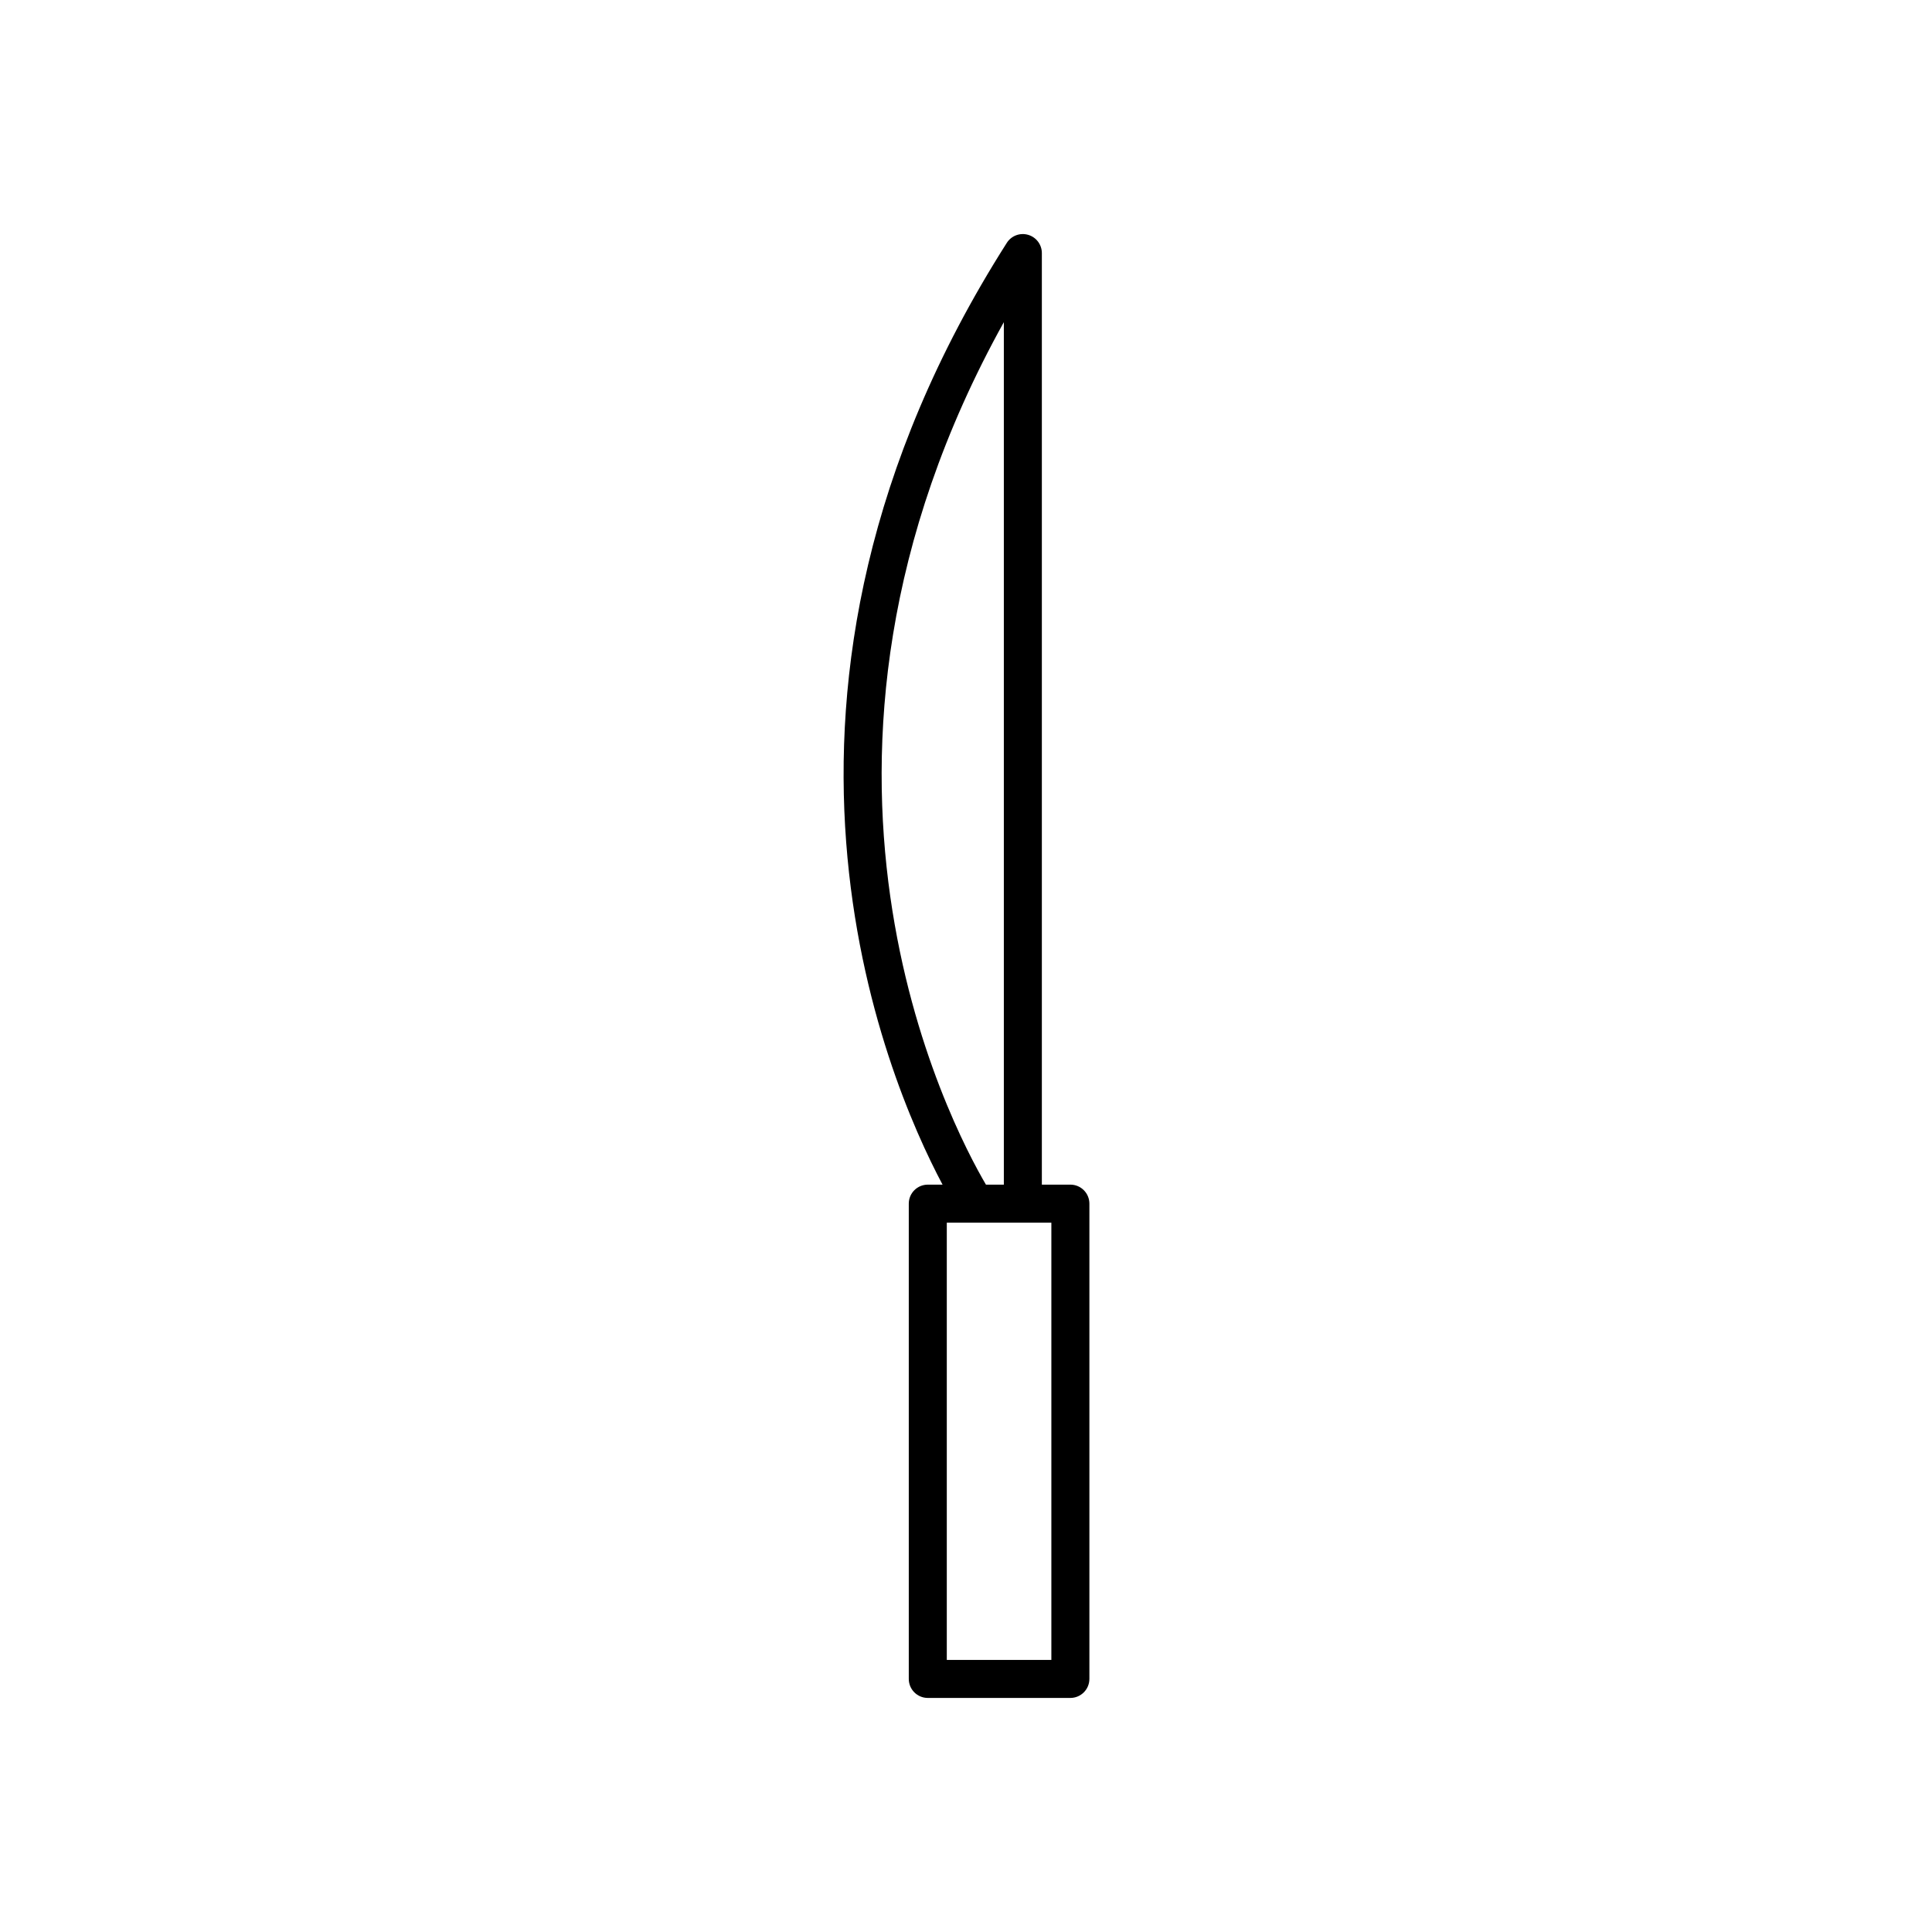
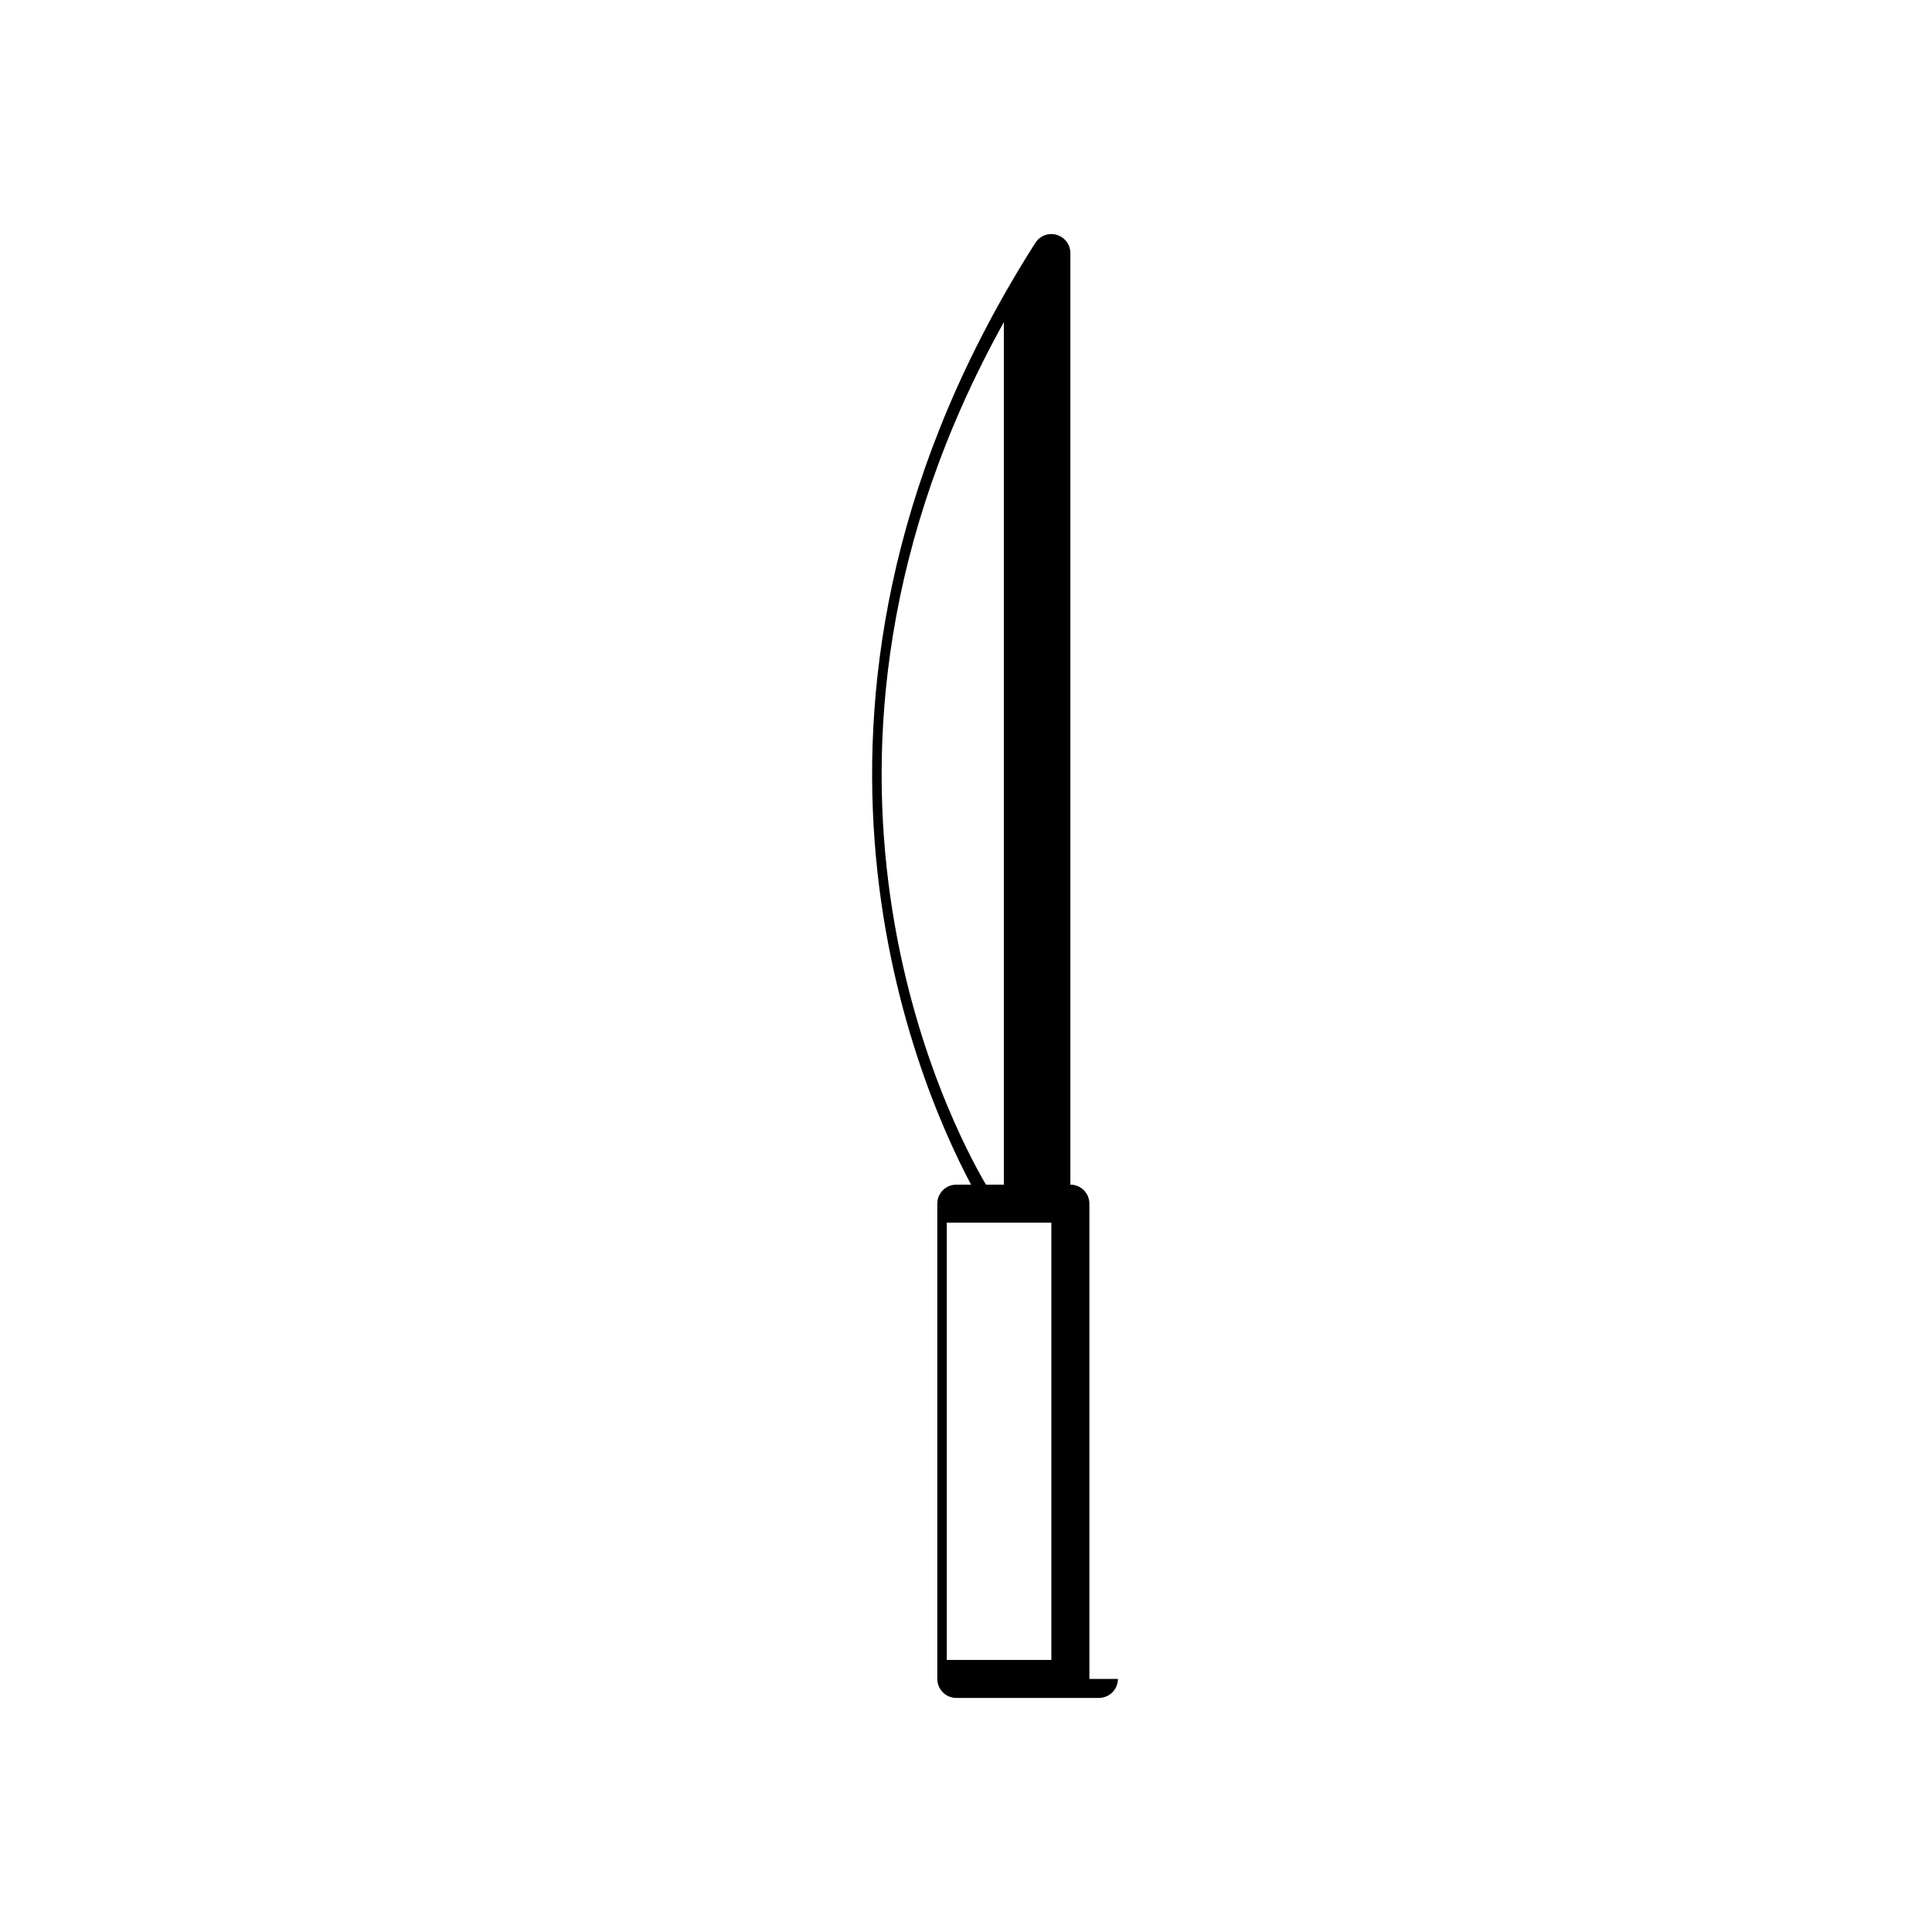
<svg xmlns="http://www.w3.org/2000/svg" fill="#000000" width="800px" height="800px" version="1.1" viewBox="144 144 512 512">
-   <path d="m432.7 588.93v-125.95c0-2.781-2.254-5.039-5.039-5.039h-7.559v-246.87c0-2.242-1.48-4.211-3.633-4.836-2.16-0.629-4.457 0.242-5.656 2.129-75.762 119.07-32.078 221.25-17.027 249.58h-3.91c-2.785 0-5.039 2.254-5.039 5.039v125.95c0 2.781 2.254 5.039 5.039 5.039h37.785c2.785-0.004 5.039-2.258 5.039-5.043zm-22.672-359.55v228.57h-4.738c-9.25-15.746-59.992-111.99 4.738-228.57zm12.594 354.52h-27.711v-115.88h27.711z" />
+   <path d="m432.7 588.93v-125.95c0-2.781-2.254-5.039-5.039-5.039v-246.87c0-2.242-1.48-4.211-3.633-4.836-2.16-0.629-4.457 0.242-5.656 2.129-75.762 119.07-32.078 221.25-17.027 249.58h-3.91c-2.785 0-5.039 2.254-5.039 5.039v125.95c0 2.781 2.254 5.039 5.039 5.039h37.785c2.785-0.004 5.039-2.258 5.039-5.043zm-22.672-359.55v228.57h-4.738c-9.25-15.746-59.992-111.99 4.738-228.57zm12.594 354.52h-27.711v-115.88h27.711z" />
</svg>